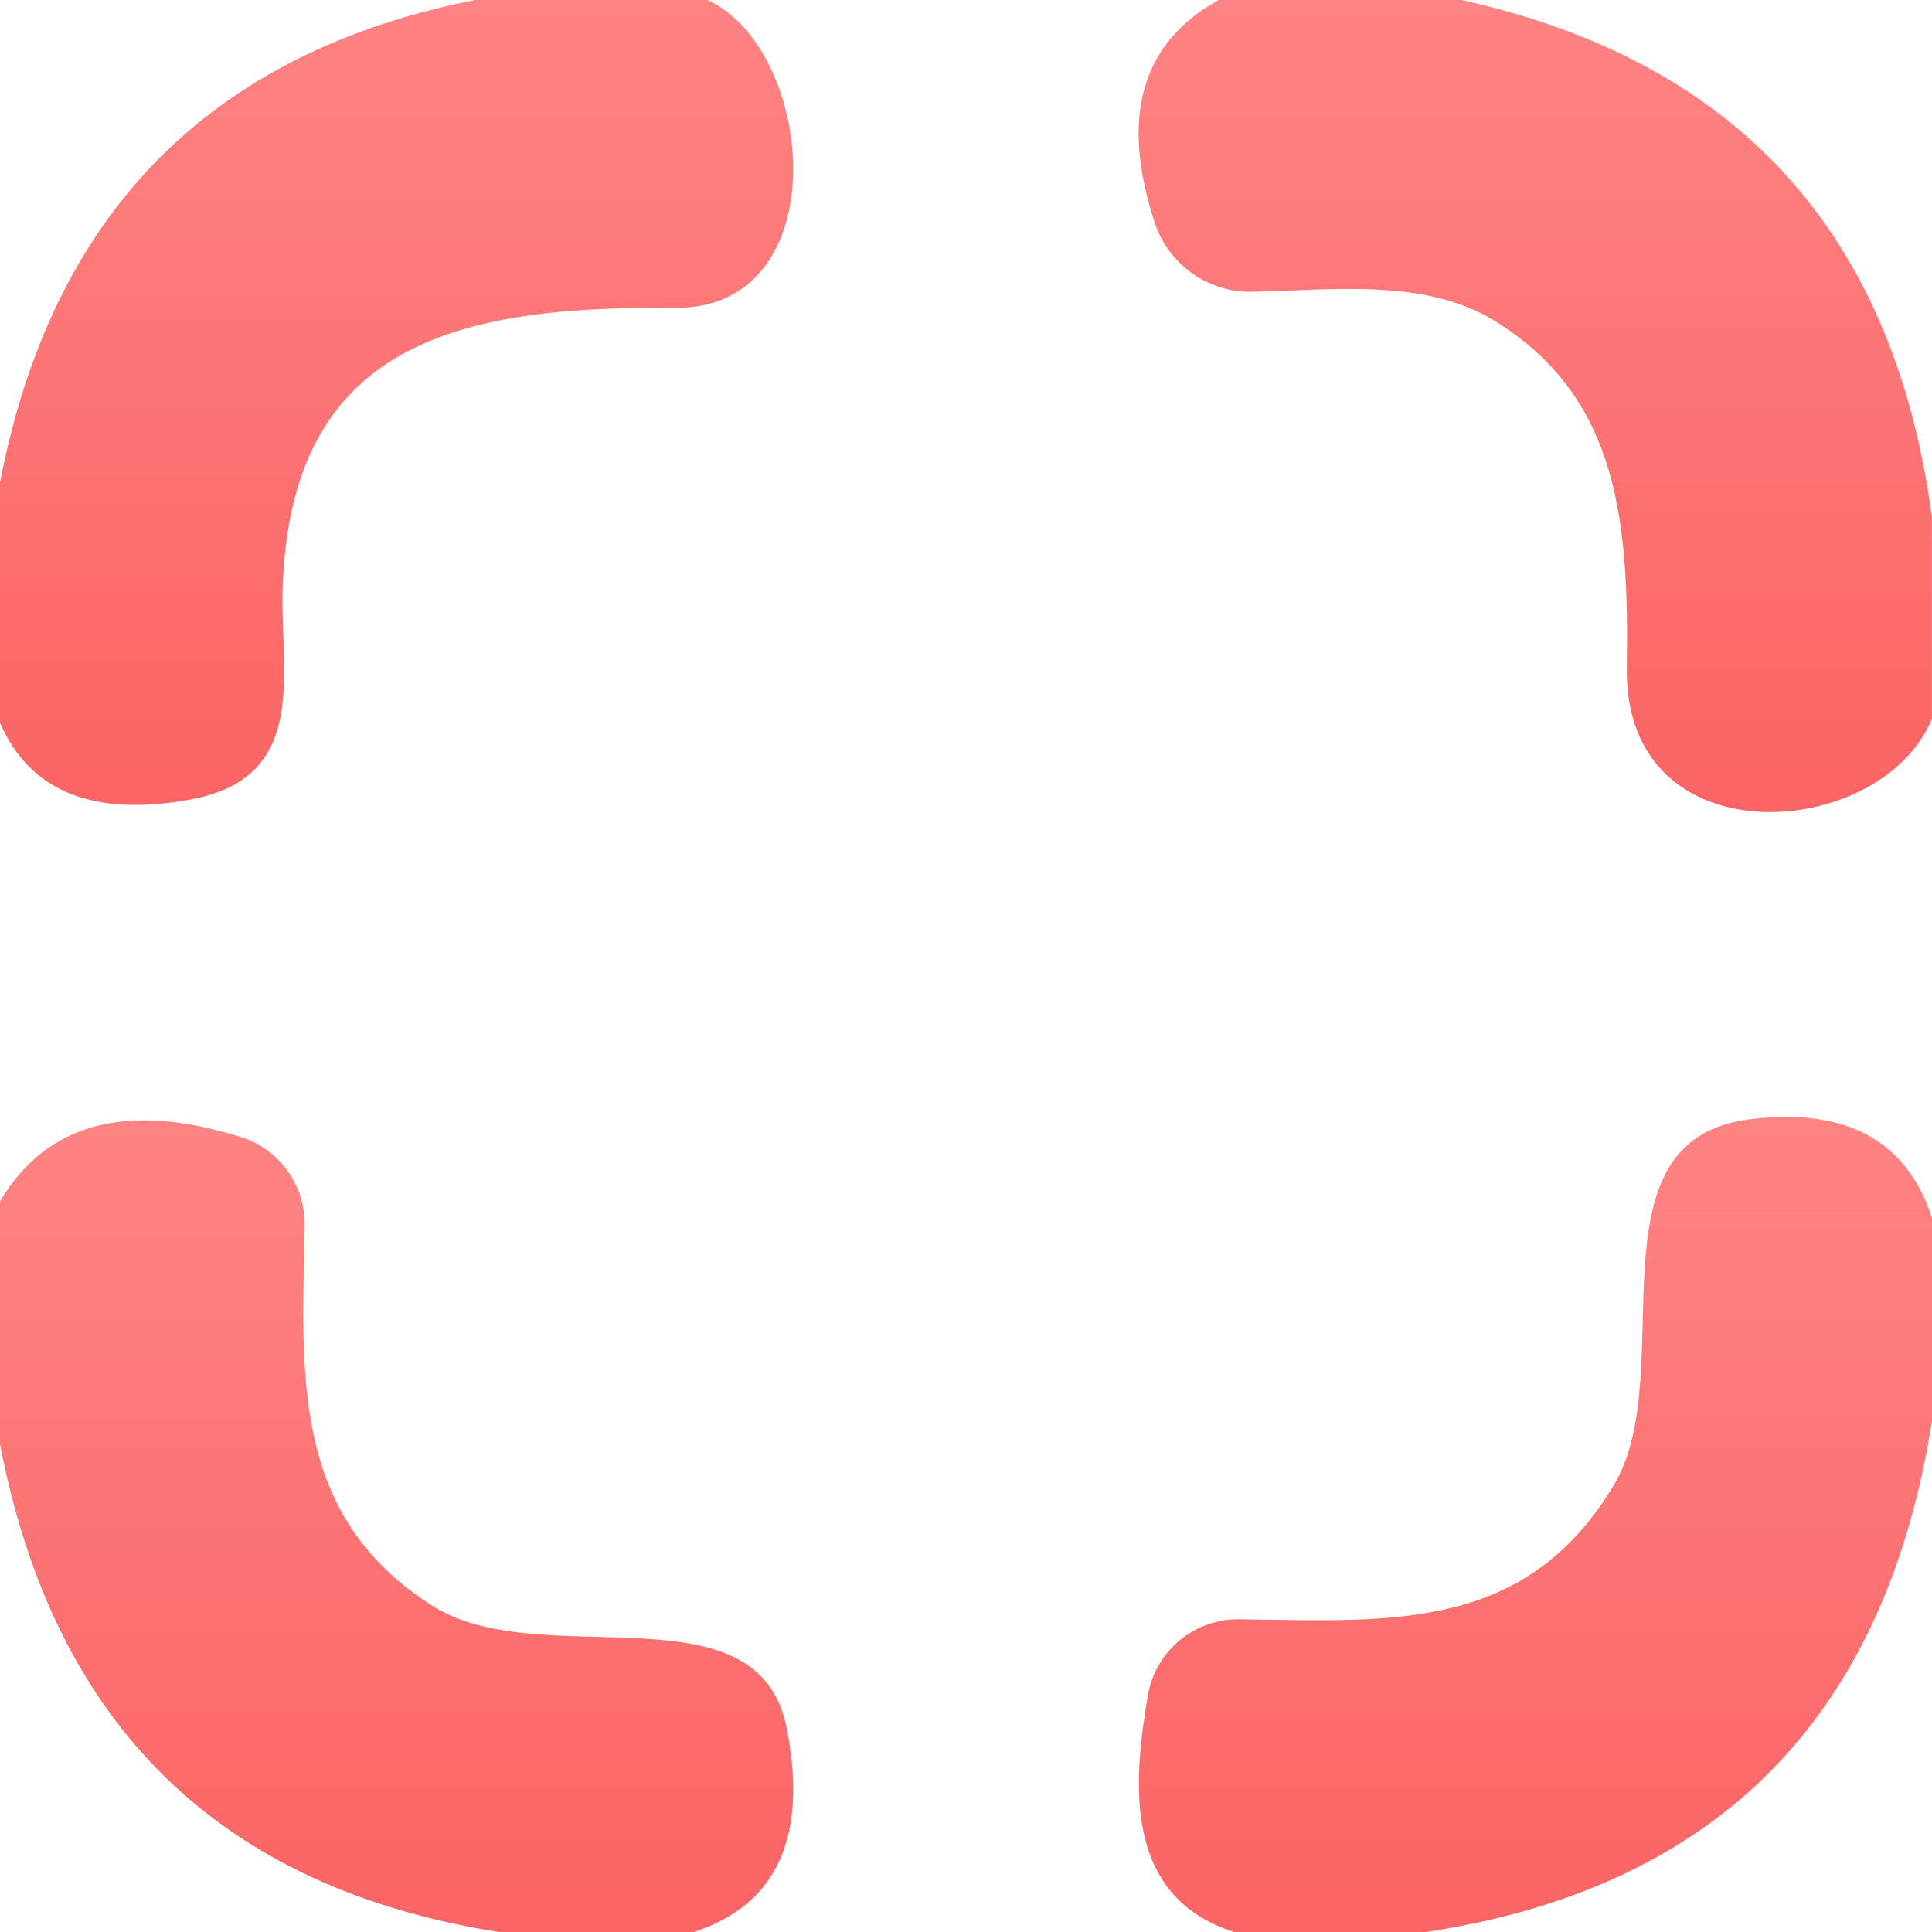
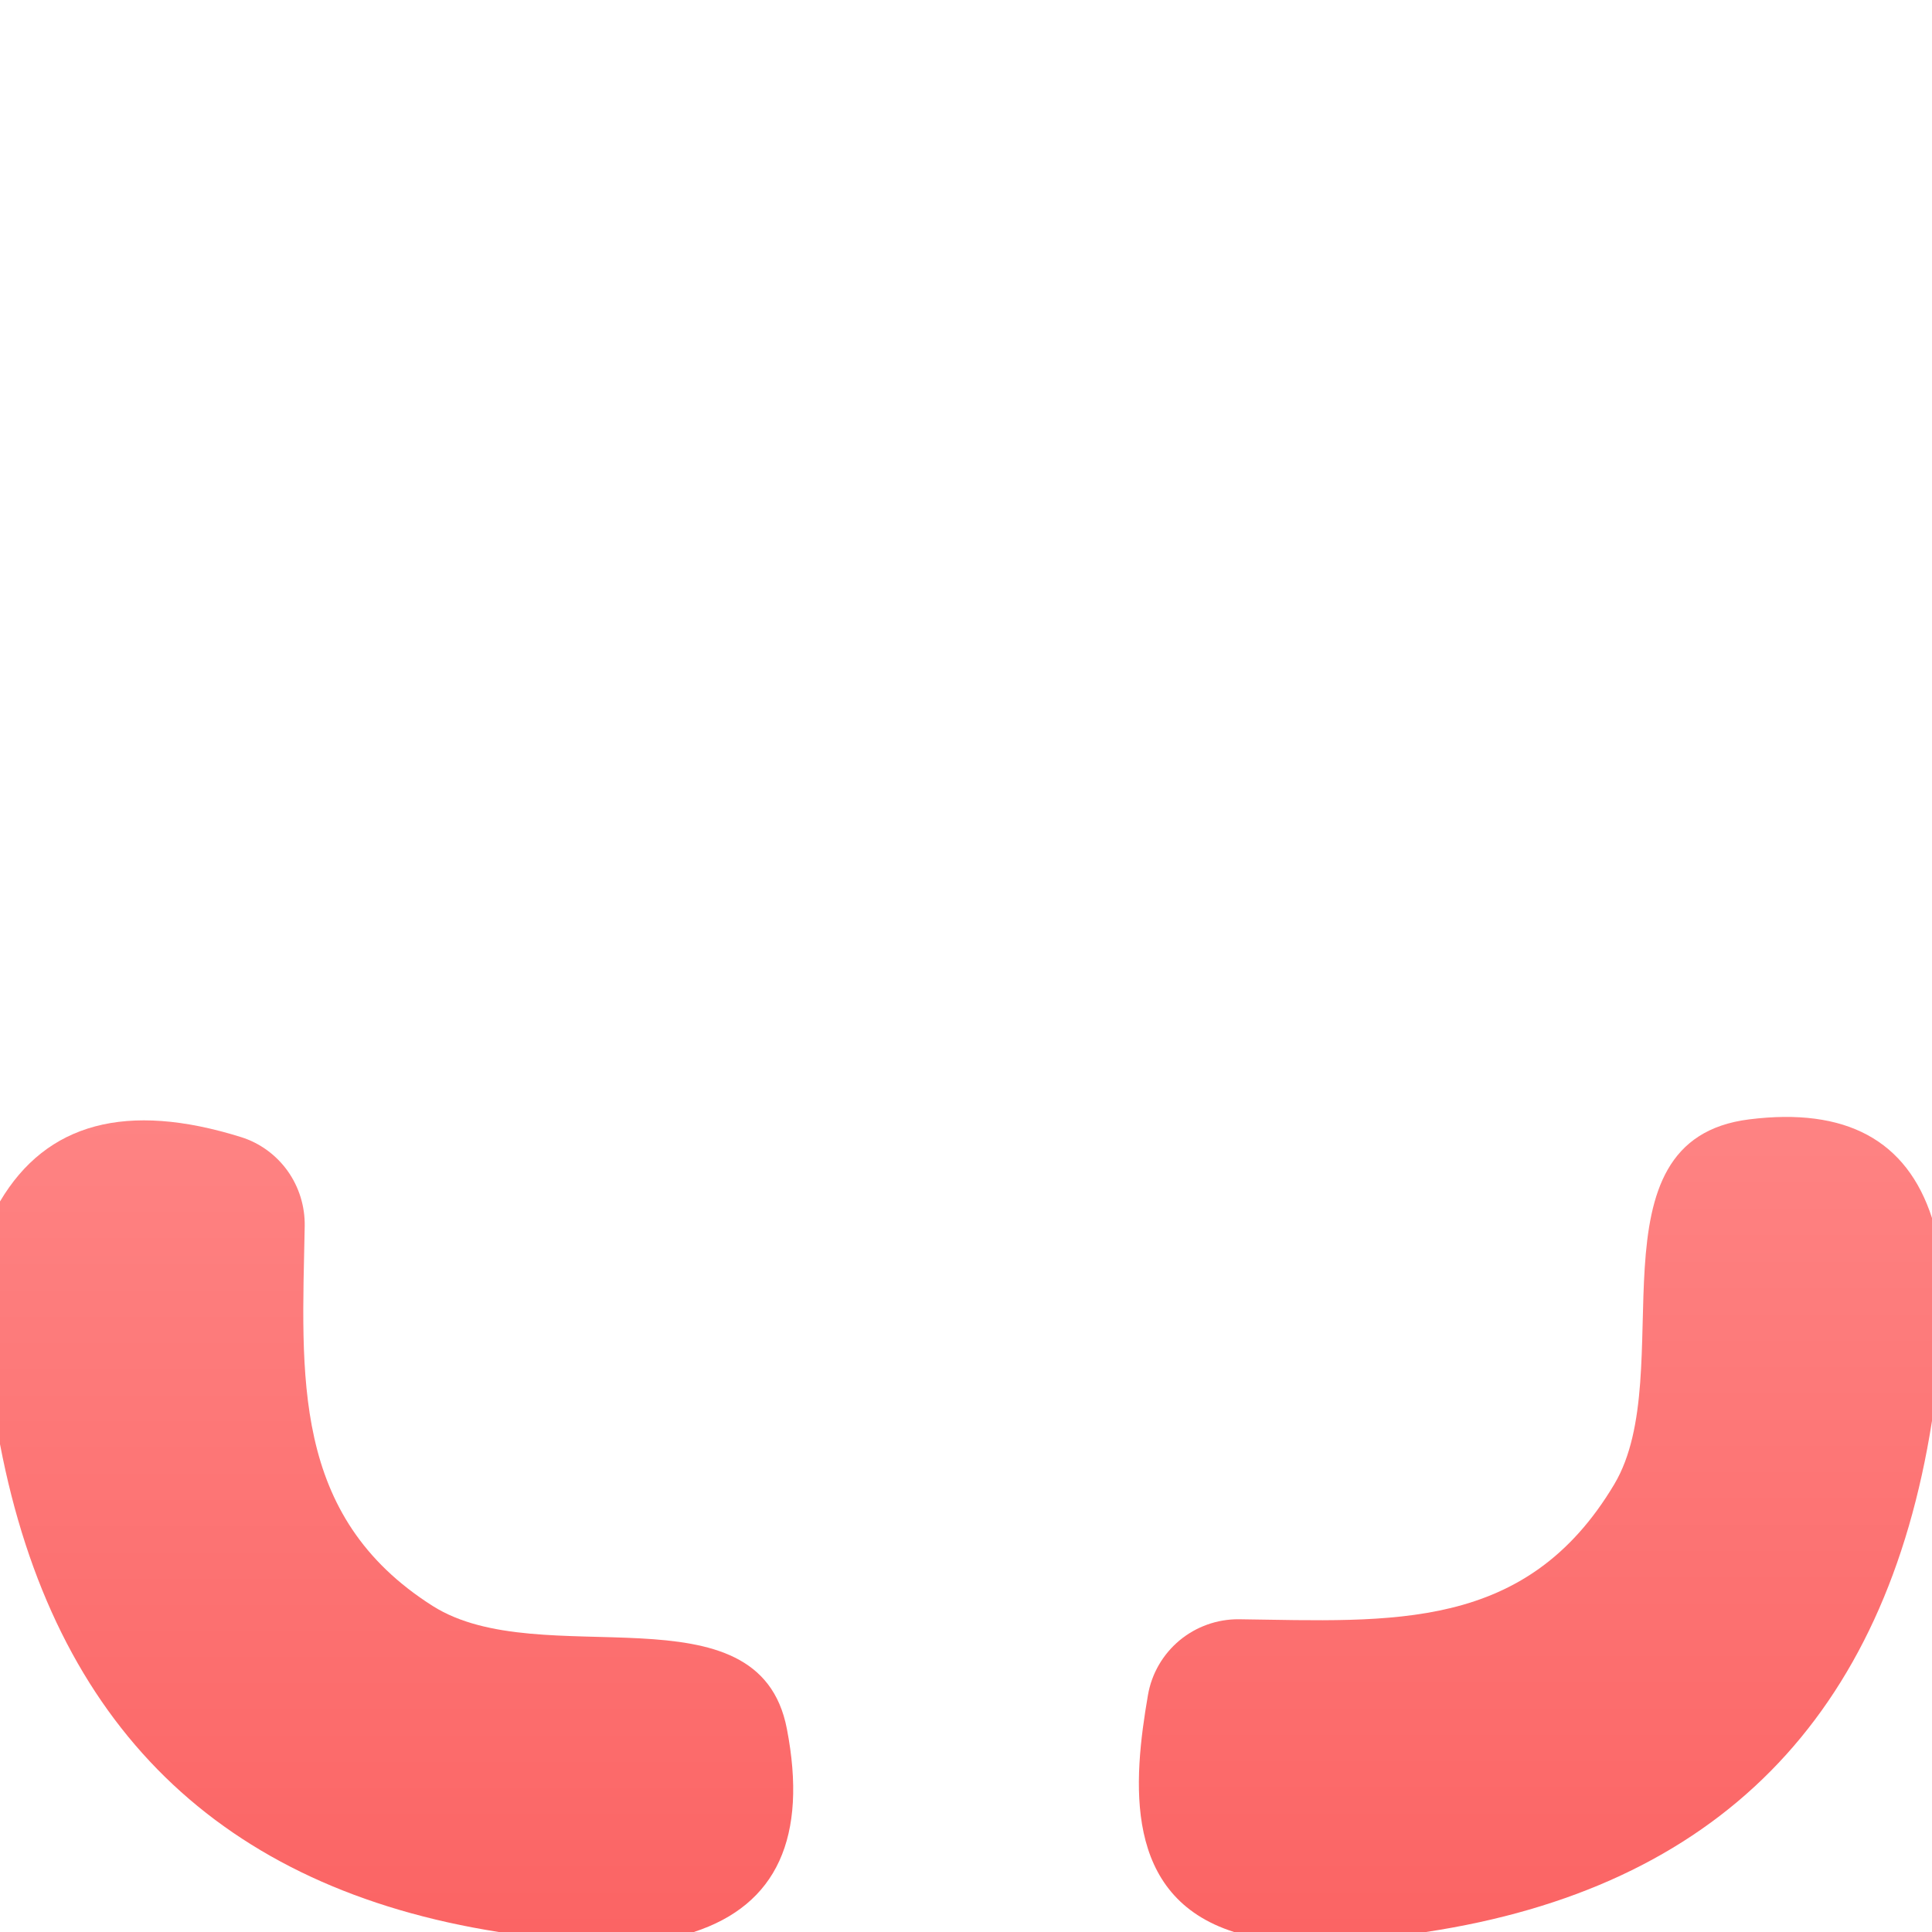
<svg xmlns="http://www.w3.org/2000/svg" width="32" height="32" viewBox="0 0 32 32" fill="none">
  <g id="clipdrop (1) 1" clip-path="url(#clip0_800_8345)">
-     <path id="Vector" d="M7.867 0H11.72C13.52 0.827 13.88 5.127 11.173 5.1C7.627 5.067 4.773 5.653 4.68 9.82C4.653 11.193 5.1 12.88 3.167 13.24C1.553 13.538 0.498 13.116 0 11.973V7.993C0.858 3.531 3.48 0.867 7.867 0Z" fill="url(#paint0_linear_800_8345)" />
-     <path id="Vector_2" d="M20.185 0H24.205C28.774 1.009 31.372 3.864 31.999 8.567V11.907C31.159 13.94 26.912 14.253 26.945 11.08C26.979 8.72 26.845 6.607 24.765 5.32C23.599 4.6 22.072 4.807 20.725 4.833C20.372 4.837 20.026 4.728 19.738 4.521C19.45 4.315 19.236 4.023 19.125 3.687C18.552 1.936 18.905 0.707 20.185 0Z" fill="url(#paint1_linear_800_8345)" />
    <path id="Vector_3" d="M11.493 32H8.26C3.647 31.271 0.893 28.578 0 23.92V19.9C0.769 18.598 2.1 18.242 3.993 18.834C4.303 18.931 4.573 19.128 4.763 19.393C4.953 19.659 5.052 19.979 5.047 20.307C5 22.78 4.813 25.107 7.167 26.6C8.967 27.74 12.567 26.213 13.033 28.634C13.38 30.429 12.867 31.551 11.493 32Z" fill="url(#paint2_linear_800_8345)" />
    <path id="Vector_4" d="M32 20.174V23.534C31.227 28.449 28.434 31.271 23.62 32H20.44C18.594 31.414 18.767 29.507 19.014 28.074C19.075 27.72 19.261 27.4 19.537 27.17C19.813 26.941 20.161 26.817 20.52 26.82C23.054 26.854 25.28 27.034 26.74 24.58C27.834 22.734 26.24 18.88 28.974 18.54C30.574 18.34 31.583 18.885 32 20.174Z" fill="url(#paint3_linear_800_8345)" />
  </g>
  <defs>
    <linearGradient id="paint0_linear_800_8345" x1="6.569" y1="0" x2="6.569" y2="13.332" gradientUnits="userSpaceOnUse">
      <stop stop-color="#FE8383" />
      <stop offset="1" stop-color="#FB6464" />
    </linearGradient>
    <linearGradient id="paint1_linear_800_8345" x1="25.429" y1="0" x2="25.429" y2="13.451" gradientUnits="userSpaceOnUse">
      <stop stop-color="#FE8383" />
      <stop offset="1" stop-color="#FB6464" />
    </linearGradient>
    <linearGradient id="paint2_linear_800_8345" x1="6.569" y1="18.557" x2="6.569" y2="32" gradientUnits="userSpaceOnUse">
      <stop stop-color="#FE8383" />
      <stop offset="1" stop-color="#FB6464" />
    </linearGradient>
    <linearGradient id="paint3_linear_800_8345" x1="25.432" y1="18.5" x2="25.432" y2="32" gradientUnits="userSpaceOnUse">
      <stop stop-color="#FE8383" />
      <stop offset="1" stop-color="#FB6464" />
    </linearGradient>
    <clipPath id="clip0_800_8345">
      <rect width="32" height="32" fill="white" />
    </clipPath>
  </defs>
</svg>